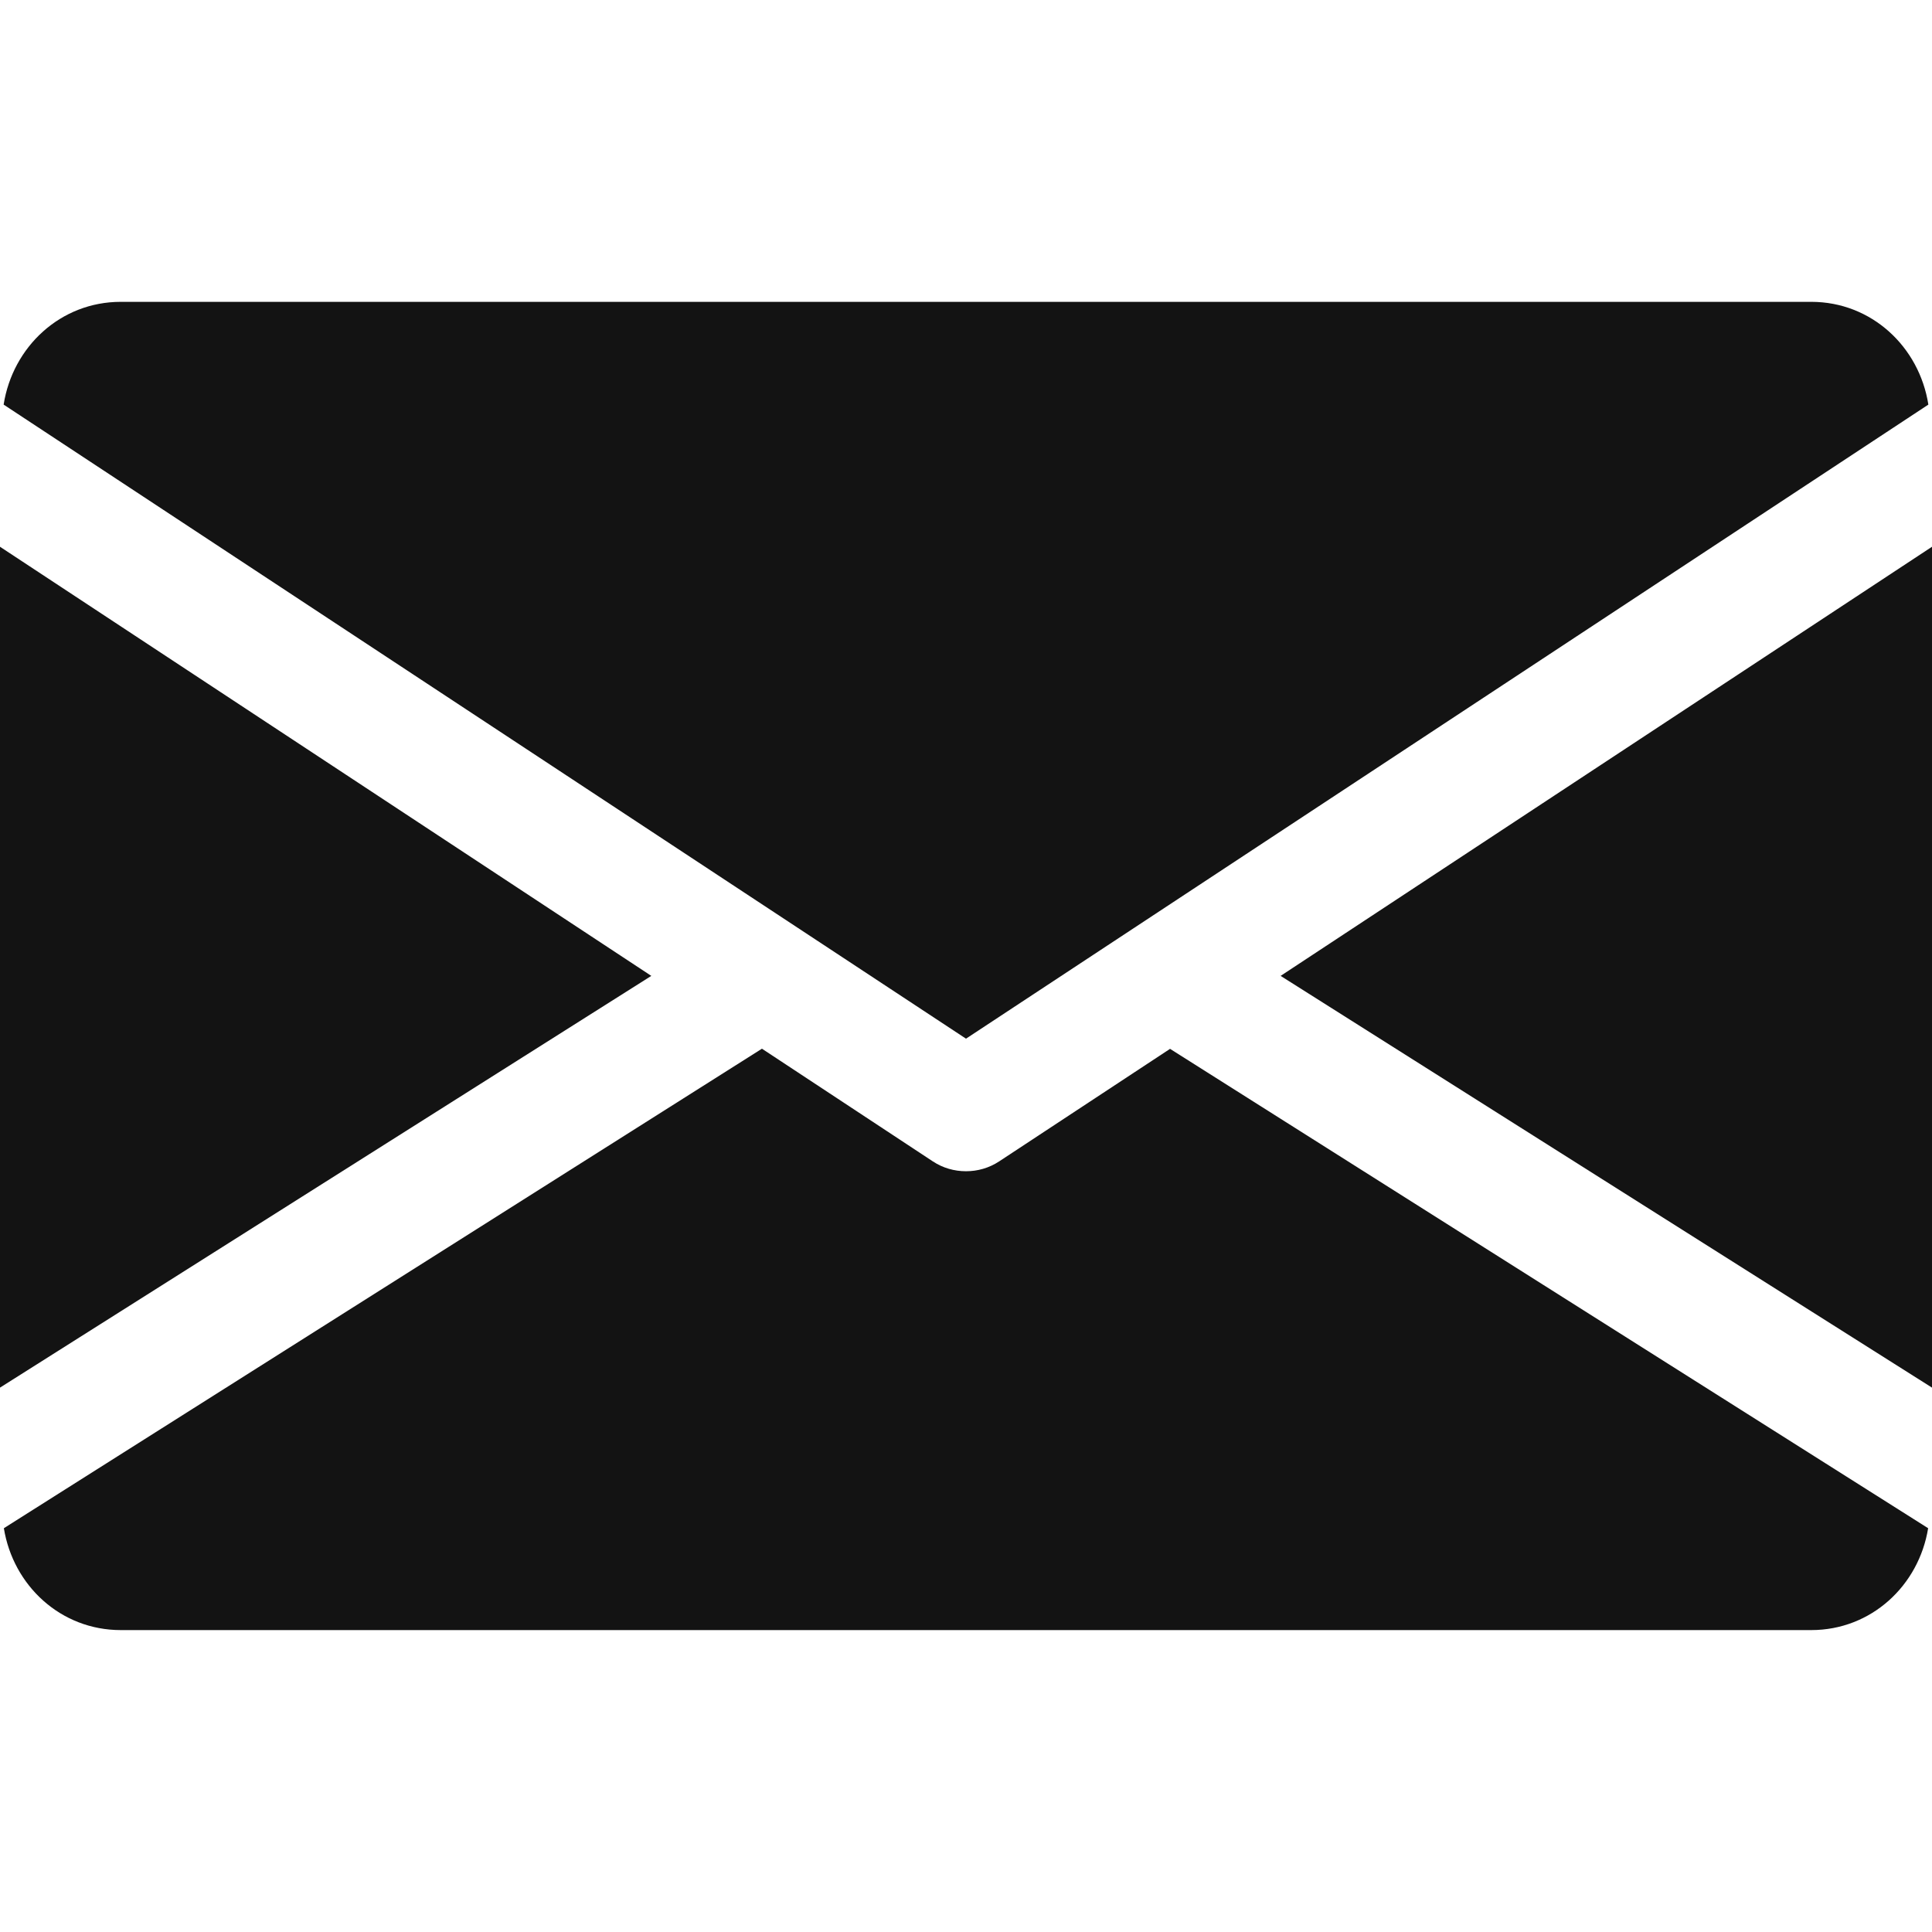
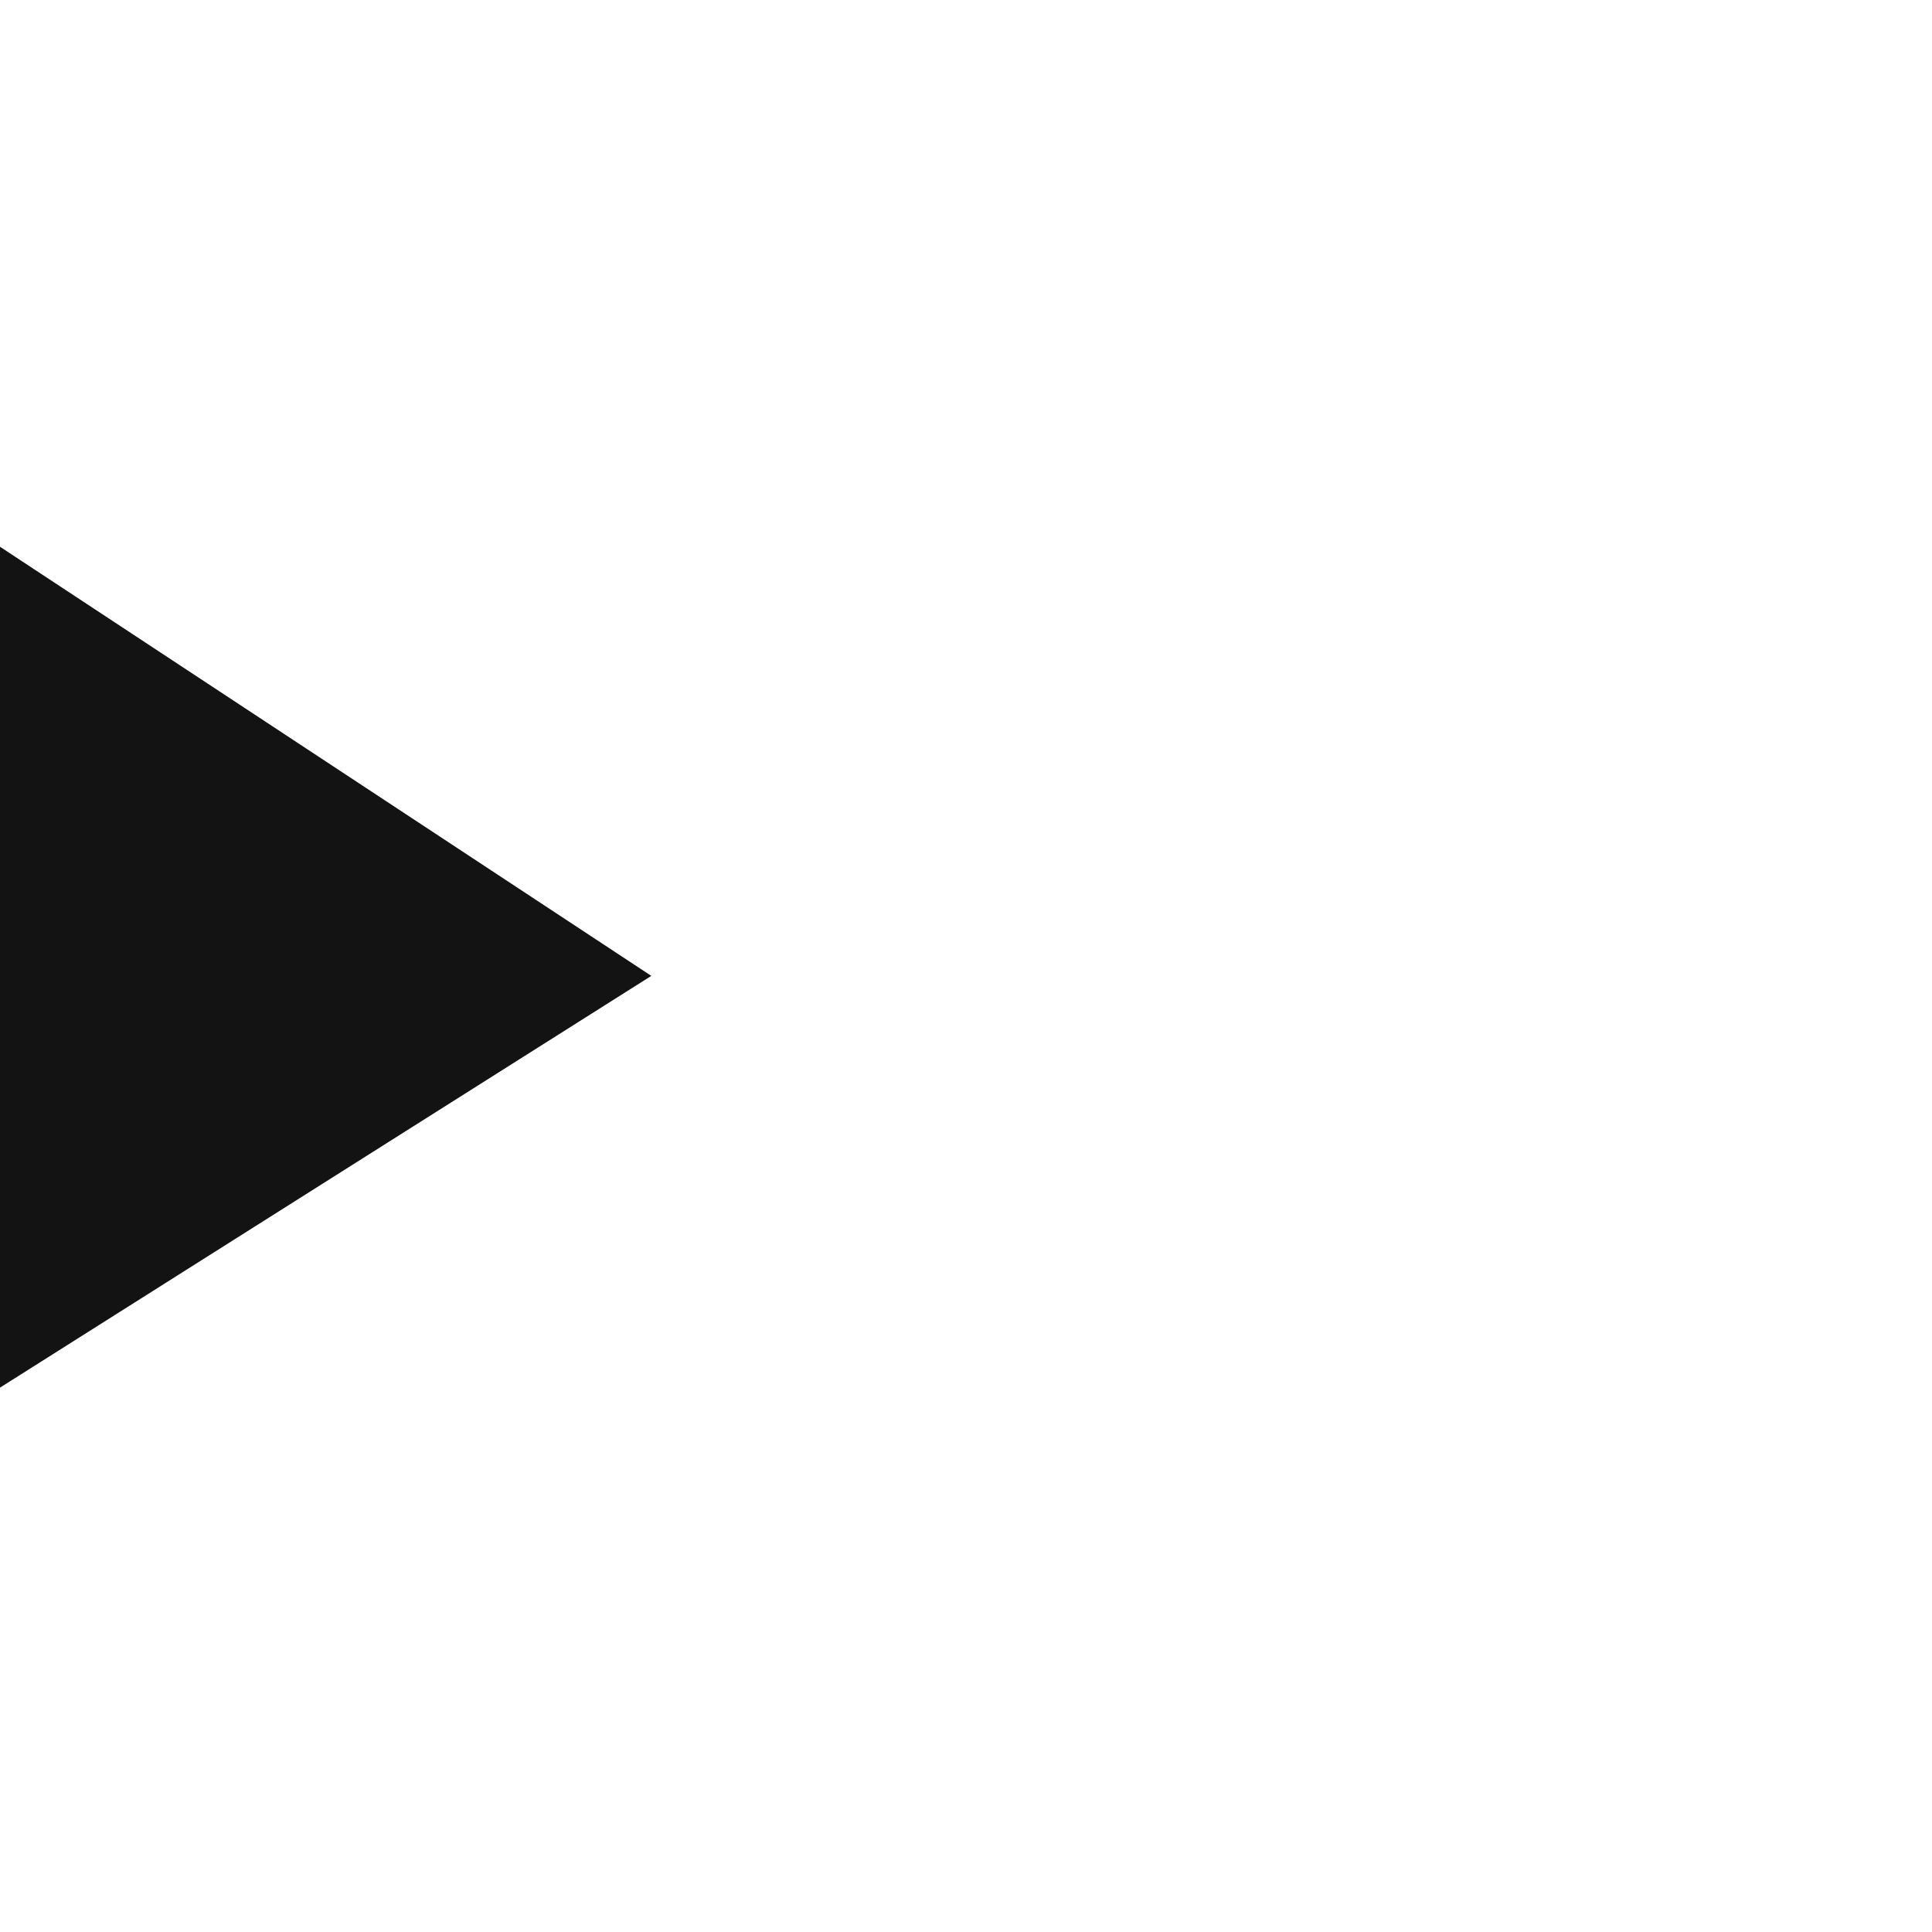
<svg xmlns="http://www.w3.org/2000/svg" width="26" height="26" viewBox="0 0 26 26" fill="none">
-   <path d="M17.234 13.133L26 18.674V7.358L17.234 13.133Z" fill="#131313" />
  <path d="M0 7.358V18.674L8.765 13.133L0 7.358Z" fill="#131313" />
-   <path d="M24.375 4.062H1.625C0.814 4.062 0.171 4.667 0.049 5.445L13 13.978L25.951 5.445C25.829 4.667 25.186 4.062 24.375 4.062Z" fill="#131313" />
-   <path d="M15.746 14.115L13.447 15.629C13.31 15.719 13.156 15.762 13 15.762C12.844 15.762 12.689 15.719 12.553 15.629L10.254 14.113L0.052 20.566C0.177 21.338 0.817 21.937 1.625 21.937H24.375C25.182 21.937 25.823 21.338 25.948 20.566L15.746 14.115Z" fill="#131313" />
</svg>